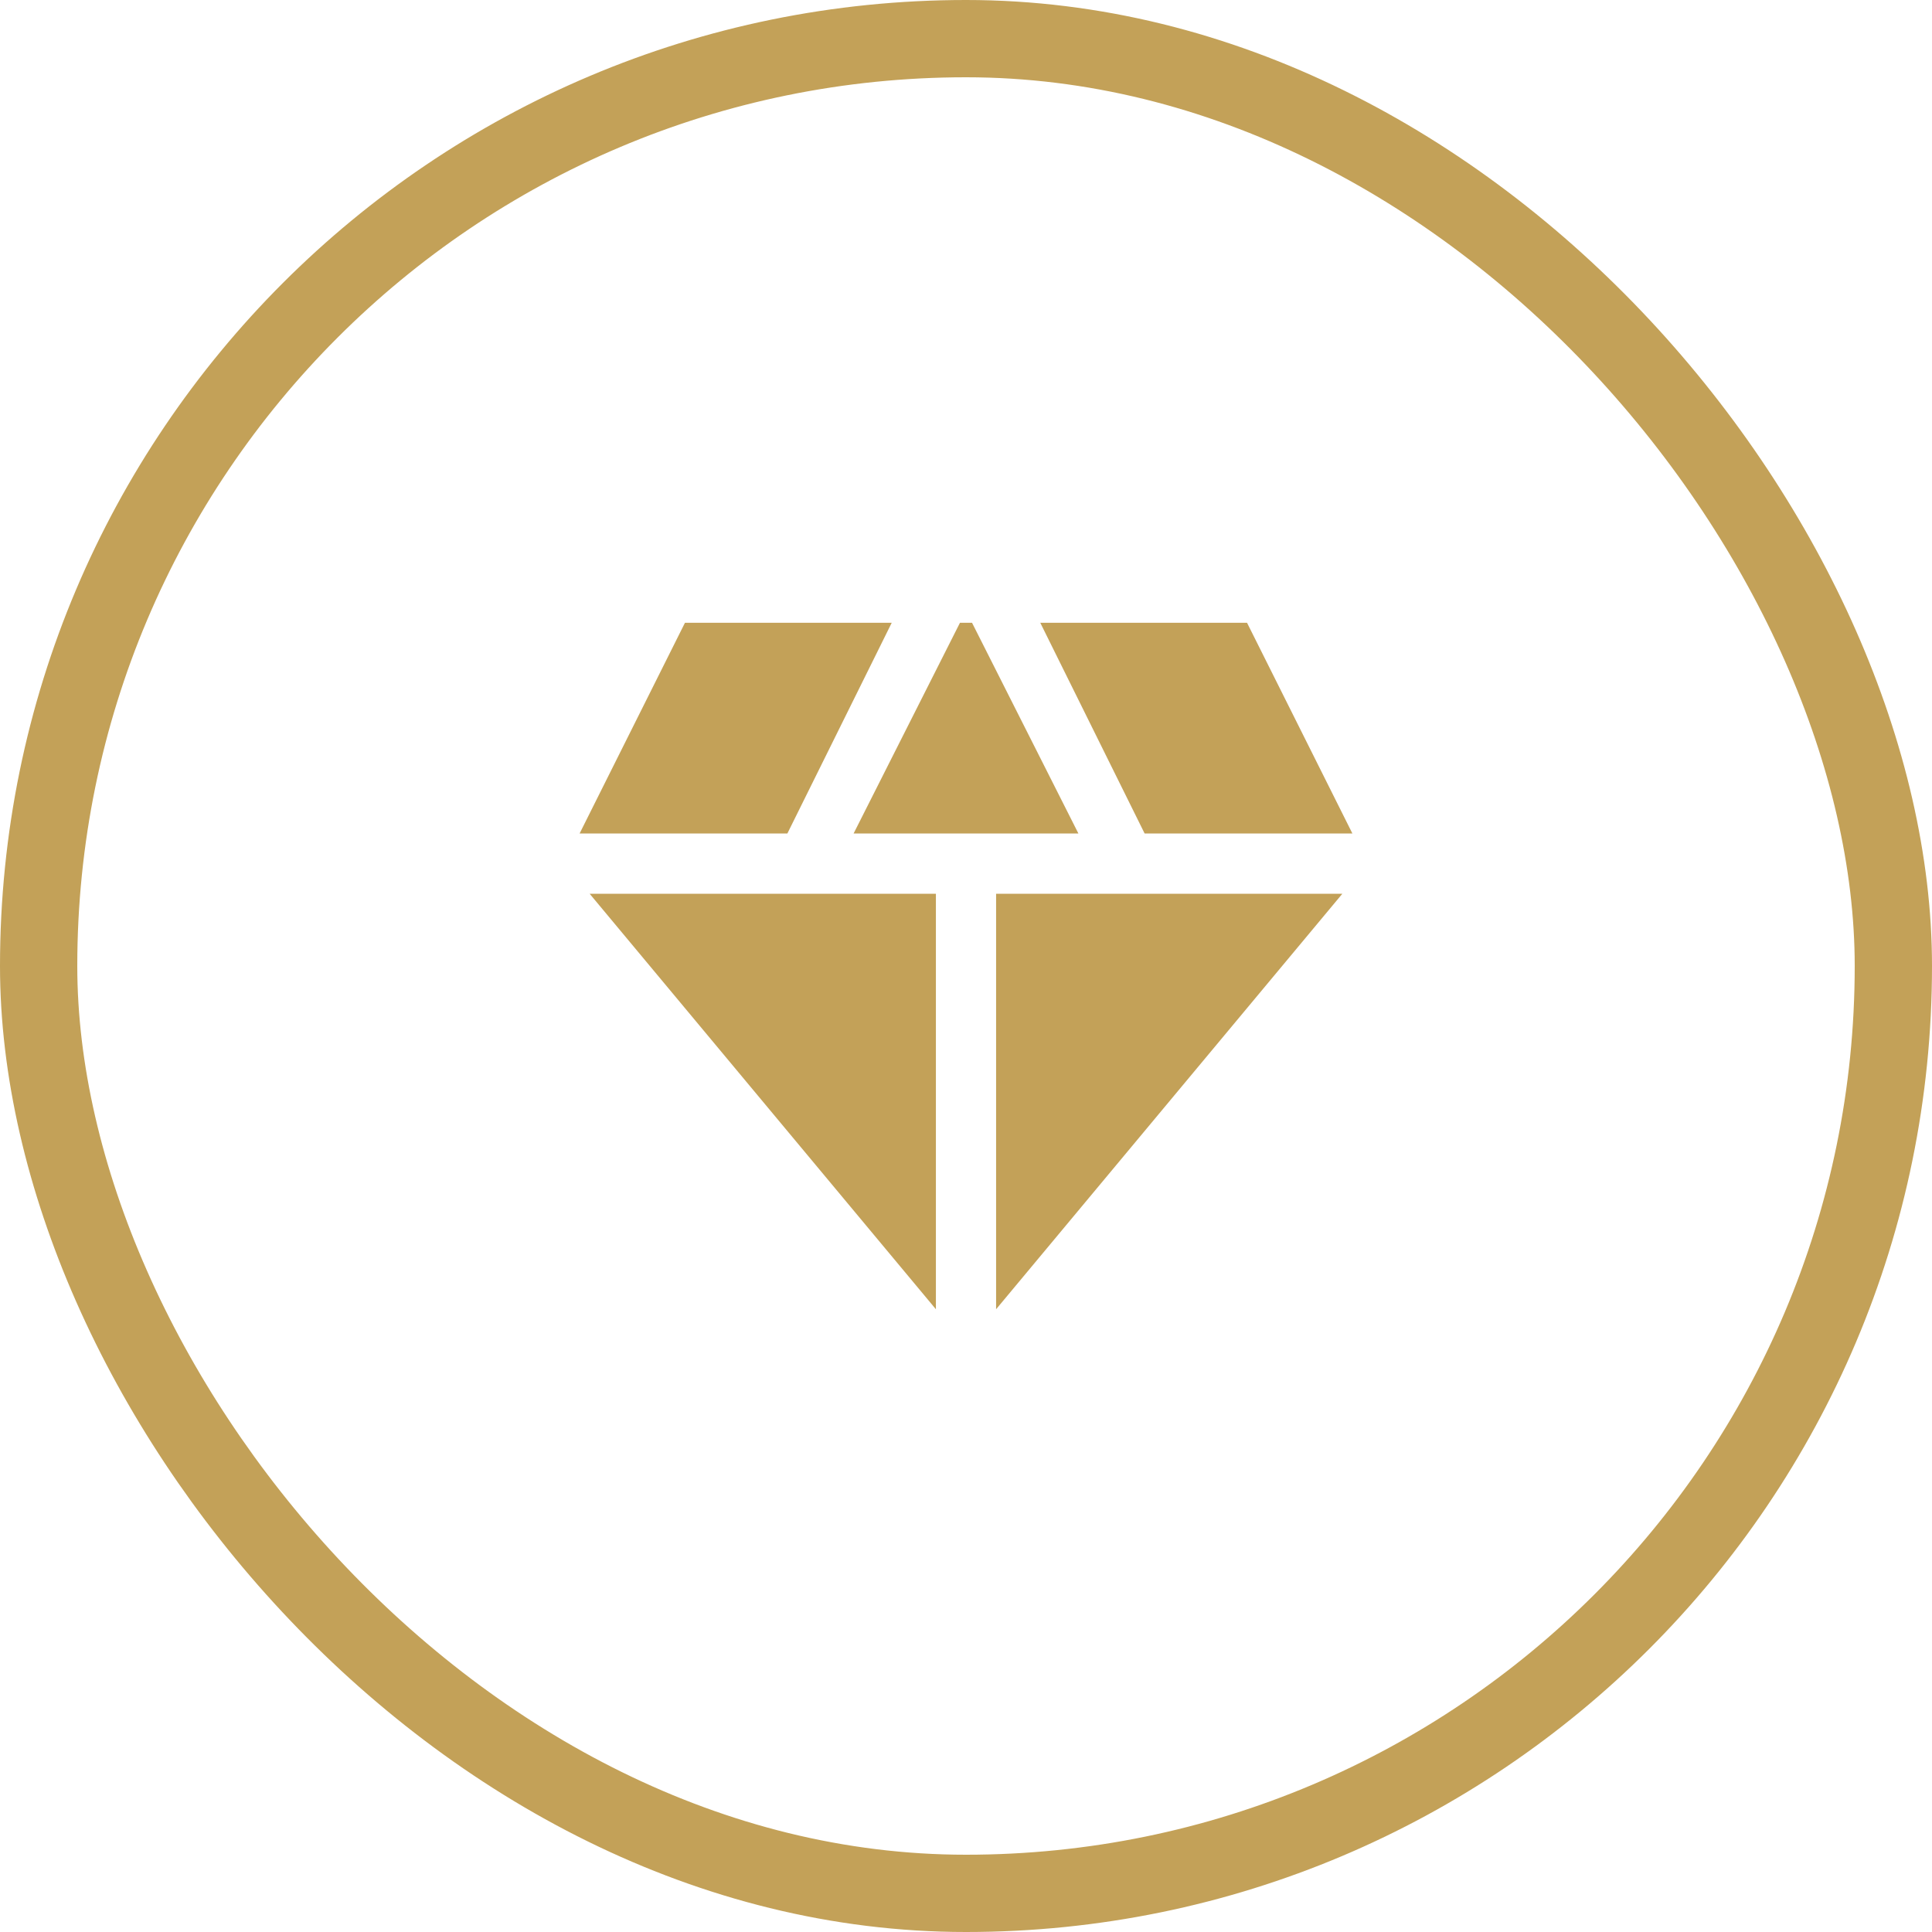
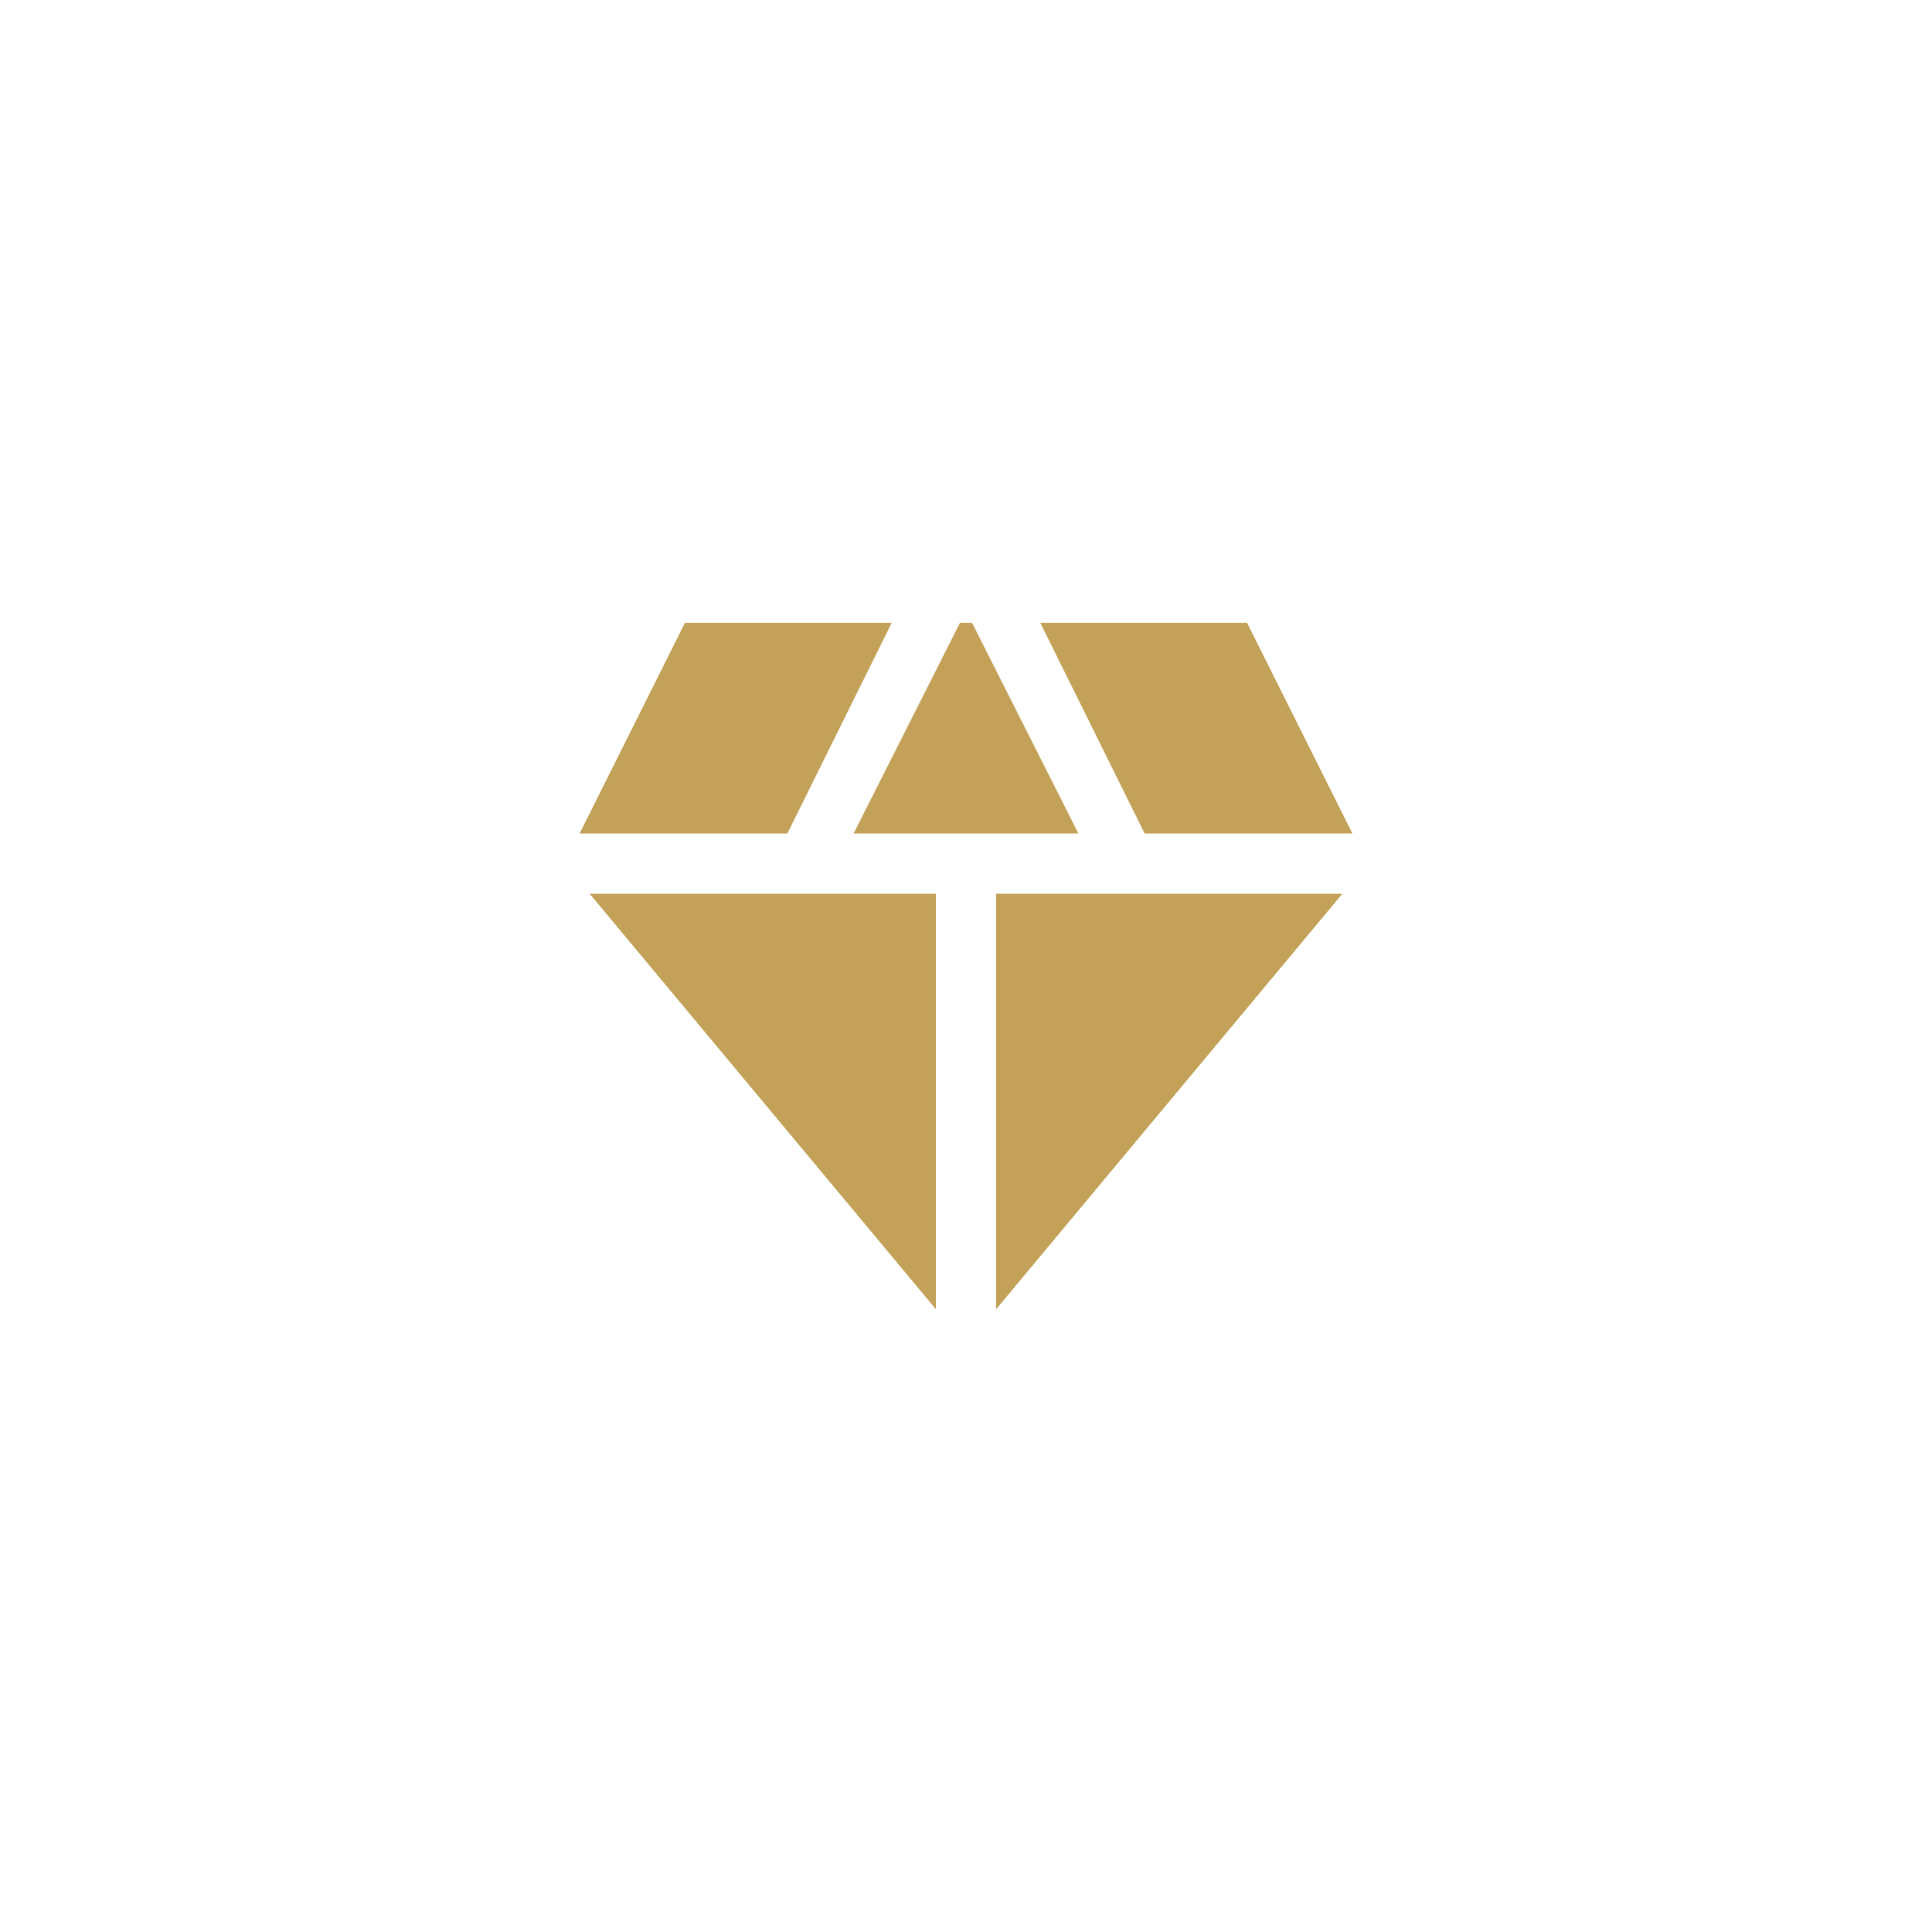
<svg xmlns="http://www.w3.org/2000/svg" width="50" height="50" viewBox="0 0 50 50" fill="none">
-   <rect x="1" y="1" width="48" height="48" rx="24" stroke="#C3A158" stroke-width="2" />
  <path d="M22.091 21.571L24.844 16.117H25.156L27.909 21.571H22.091ZM24.221 33.883L15.26 23.13H24.221V33.883ZM25.779 33.883V23.13H34.74L25.779 33.883ZM29.623 21.571L26.922 16.117H32.273L35 21.571H29.623ZM15 21.571L17.727 16.117H23.078L20.377 21.571H15Z" fill="#C3A158" />
</svg>